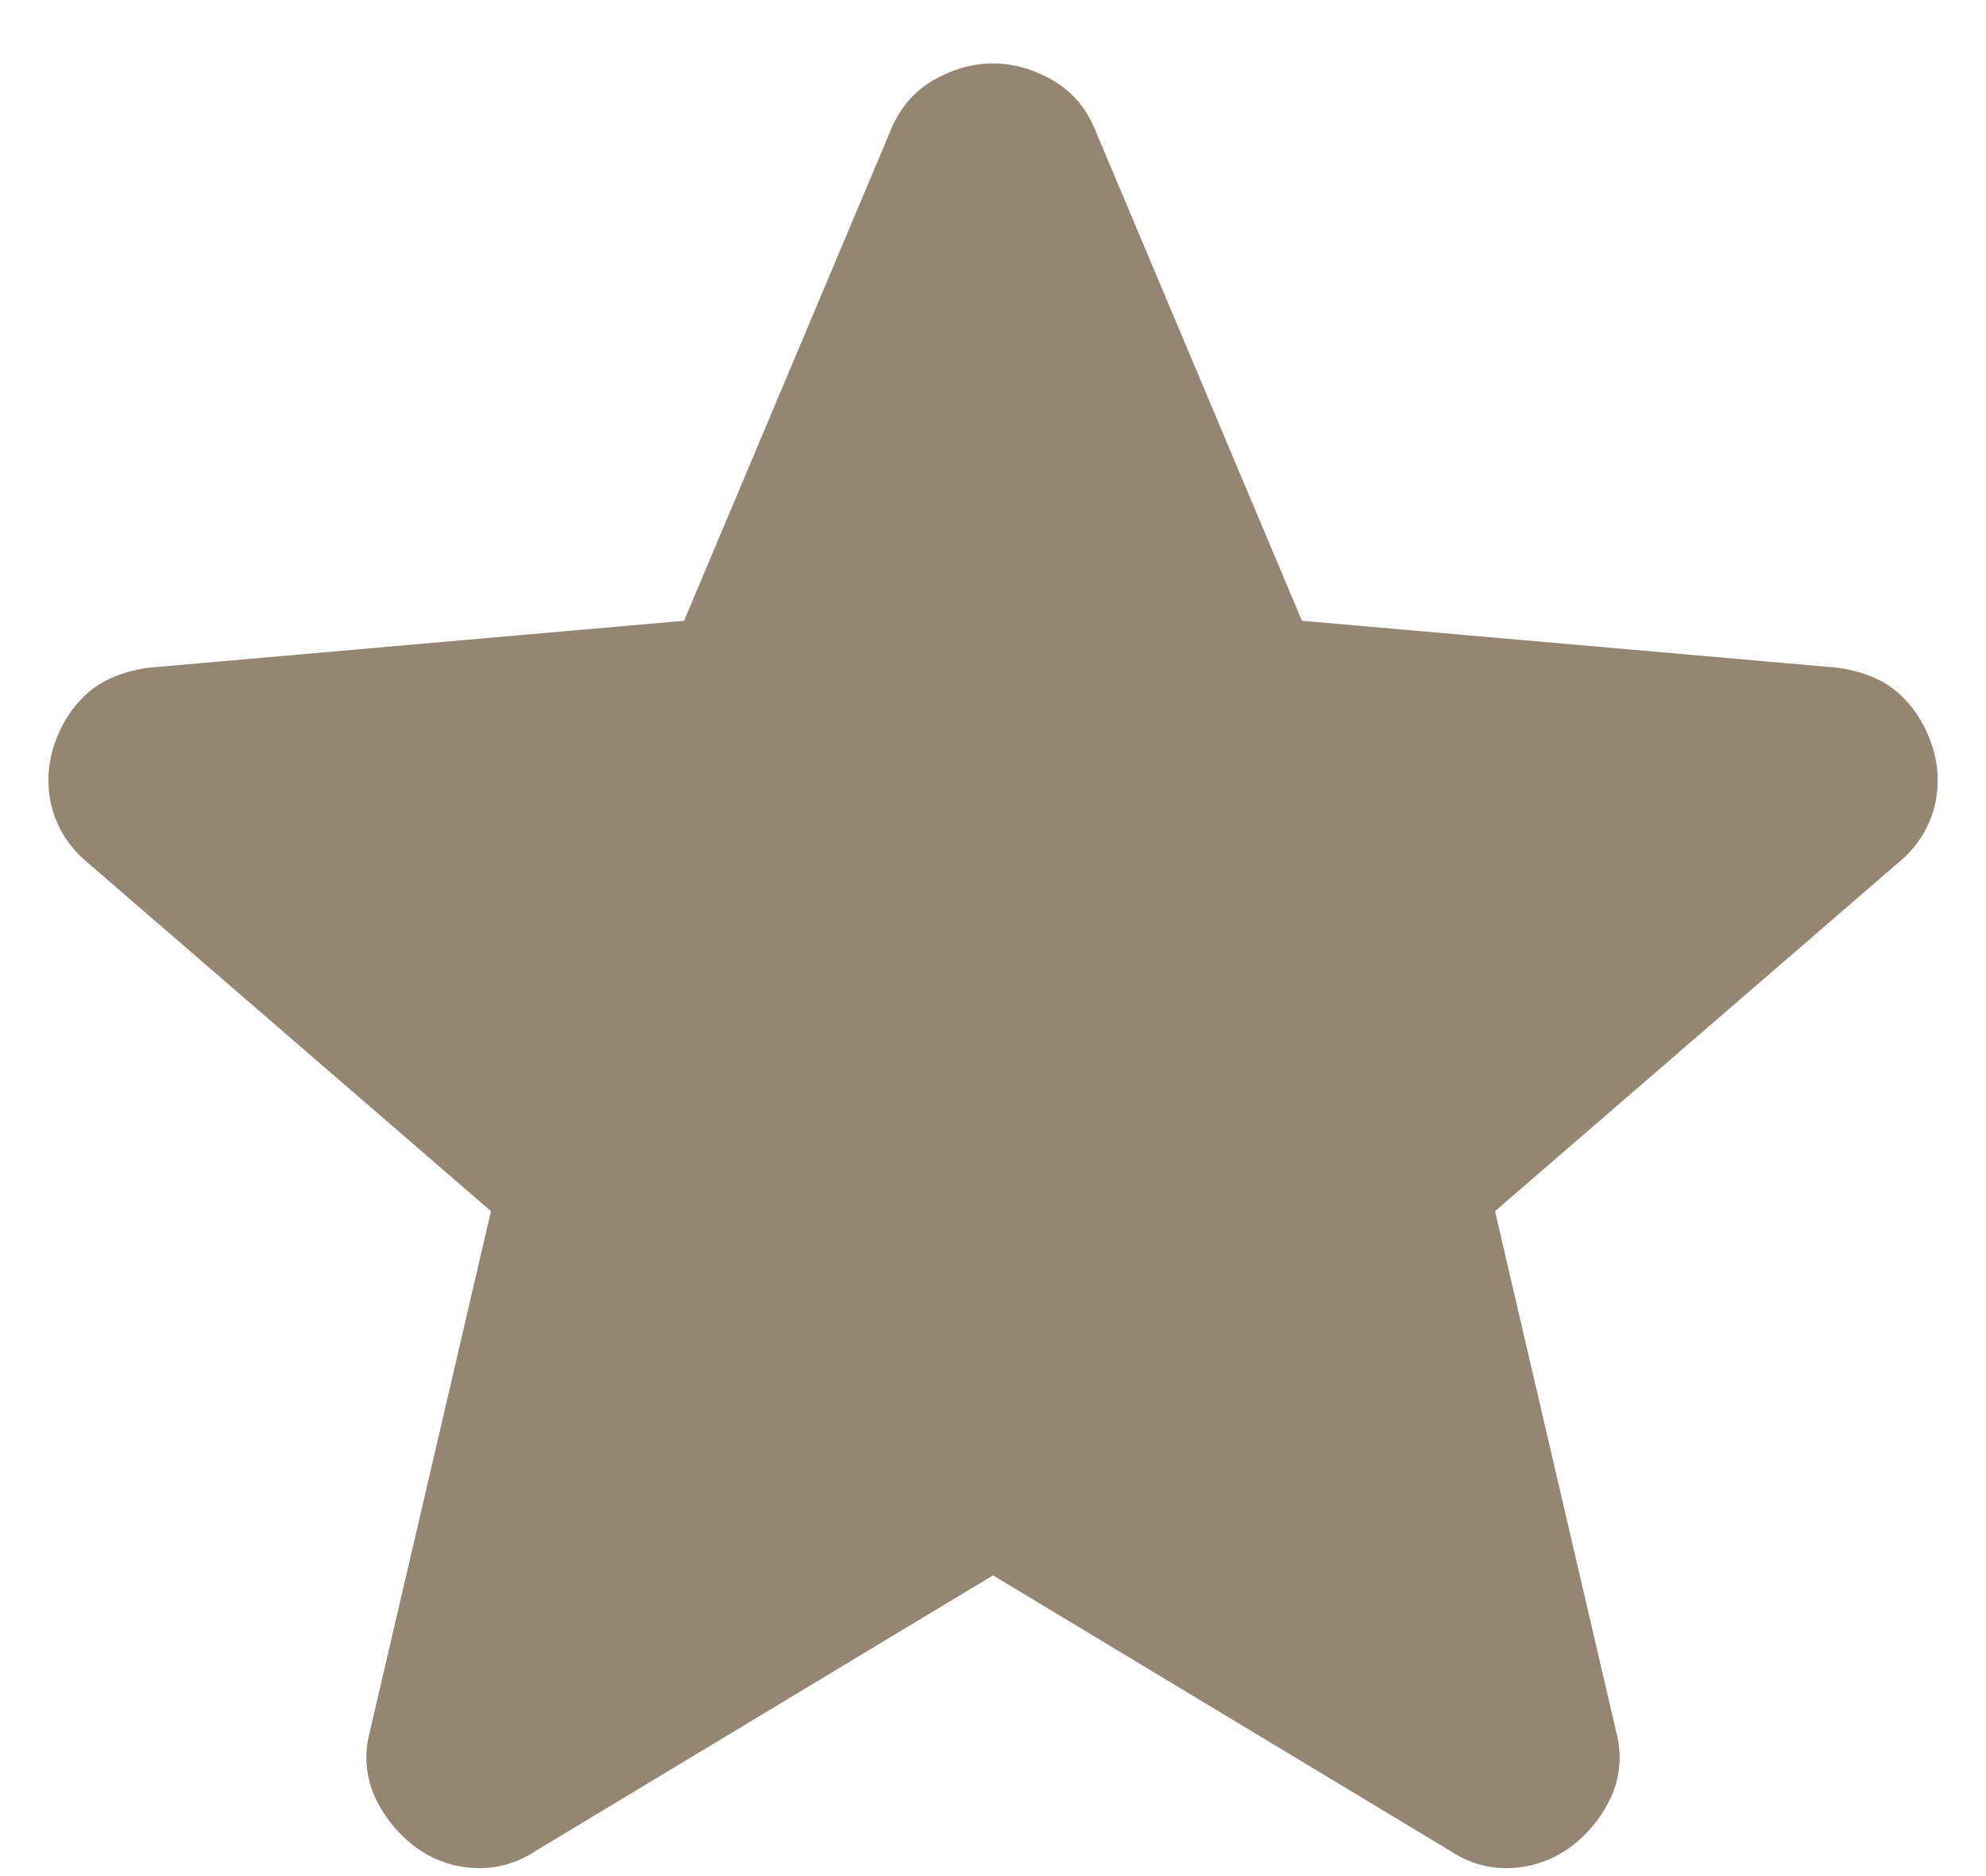
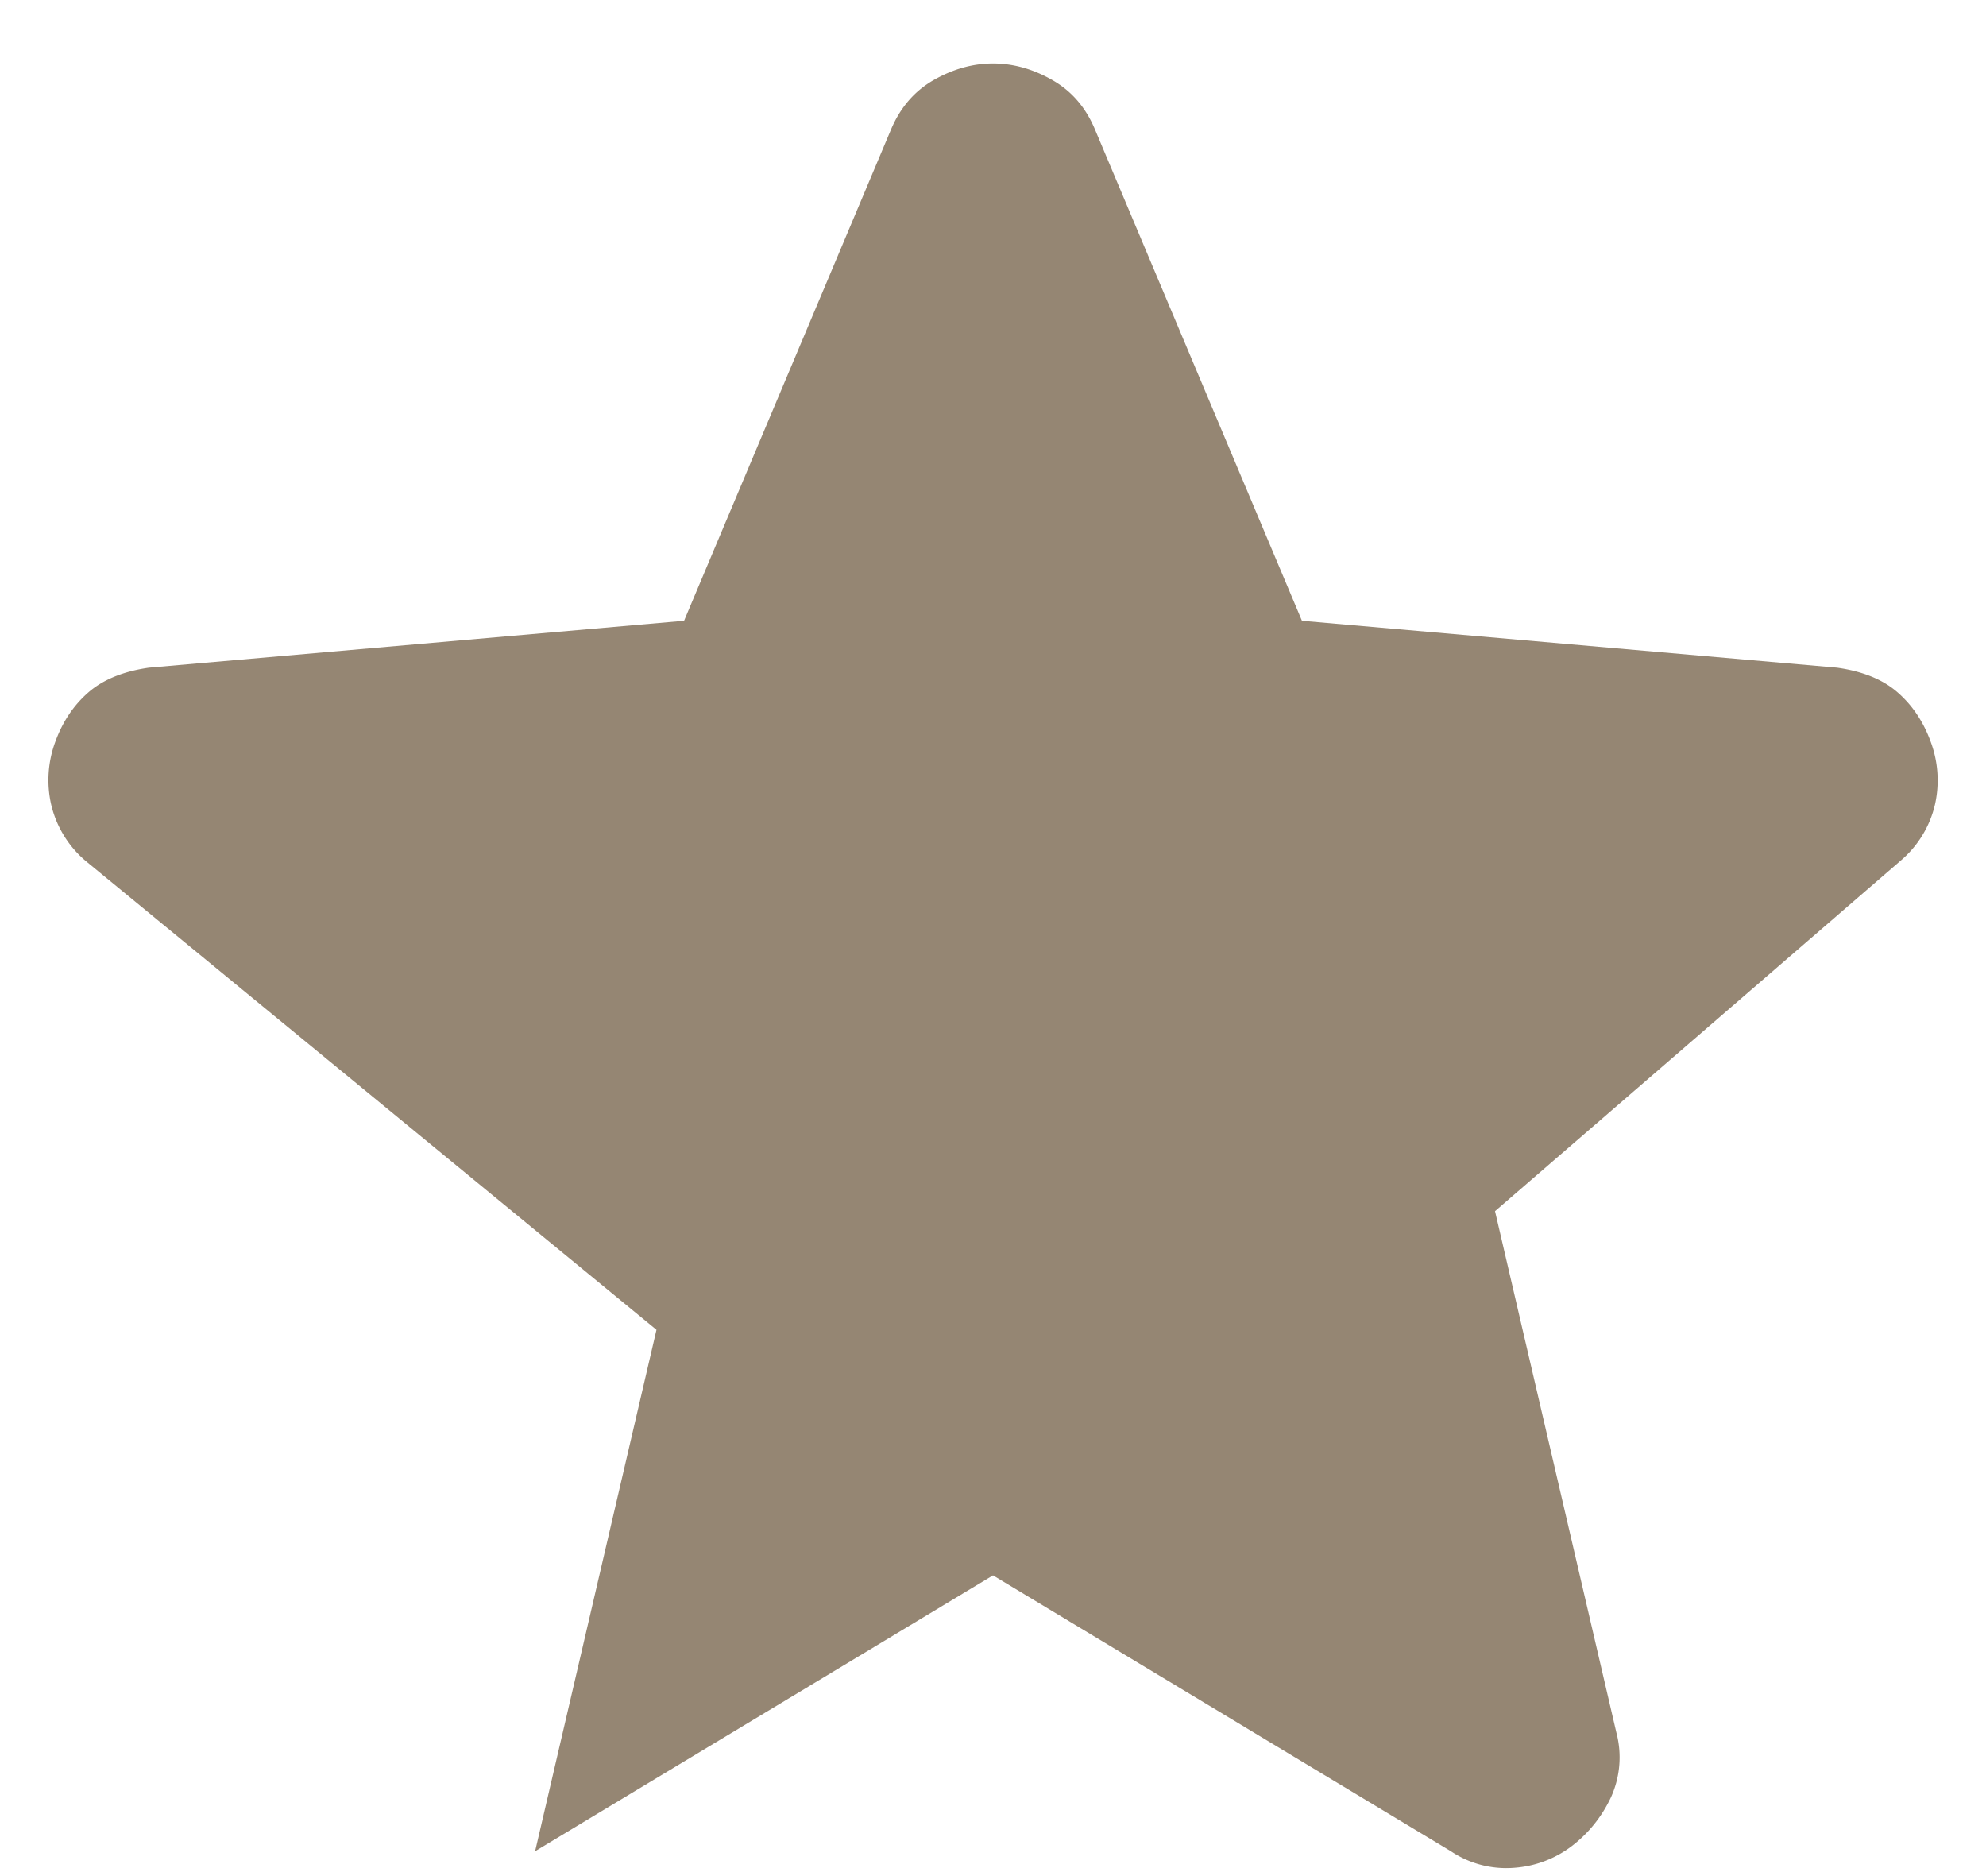
<svg xmlns="http://www.w3.org/2000/svg" width="18" height="17" fill="none">
-   <path fill="#958673" d="m9 14.275-4.15 2.5a.908.908 0 0 1-.575.15.966.966 0 0 1-.525-.2 1.2 1.2 0 0 1-.35-.437.875.875 0 0 1-.05-.588l1.1-4.725L.775 7.8a.955.955 0 0 1-.312-.513A1.002 1.002 0 0 1 .5 6.725c.066-.183.166-.333.3-.45.134-.117.318-.192.55-.225l4.85-.425 1.875-4.45c.084-.2.213-.35.388-.45.176-.1.355-.15.537-.15.183 0 .362.05.537.15.176.1.305.25.388.45l1.875 4.45 4.85.425c.234.033.417.108.55.225.134.117.234.267.3.45a1 1 0 0 1 .038.563.948.948 0 0 1-.313.512l-3.675 3.175 1.1 4.725a.875.875 0 0 1-.05.588c-.083.175-.2.321-.35.437a.976.976 0 0 1-.525.2.9.9 0 0 1-.575-.15L9 14.275Z" />
+   <path fill="#958673" d="m9 14.275-4.15 2.5l1.1-4.725L.775 7.8a.955.955 0 0 1-.312-.513A1.002 1.002 0 0 1 .5 6.725c.066-.183.166-.333.3-.45.134-.117.318-.192.55-.225l4.85-.425 1.875-4.45c.084-.2.213-.35.388-.45.176-.1.355-.15.537-.15.183 0 .362.05.537.15.176.1.305.25.388.45l1.875 4.45 4.85.425c.234.033.417.108.55.225.134.117.234.267.3.45a1 1 0 0 1 .038.563.948.948 0 0 1-.313.512l-3.675 3.175 1.1 4.725a.875.875 0 0 1-.05.588c-.083.175-.2.321-.35.437a.976.976 0 0 1-.525.2.9.9 0 0 1-.575-.15L9 14.275Z" />
</svg>